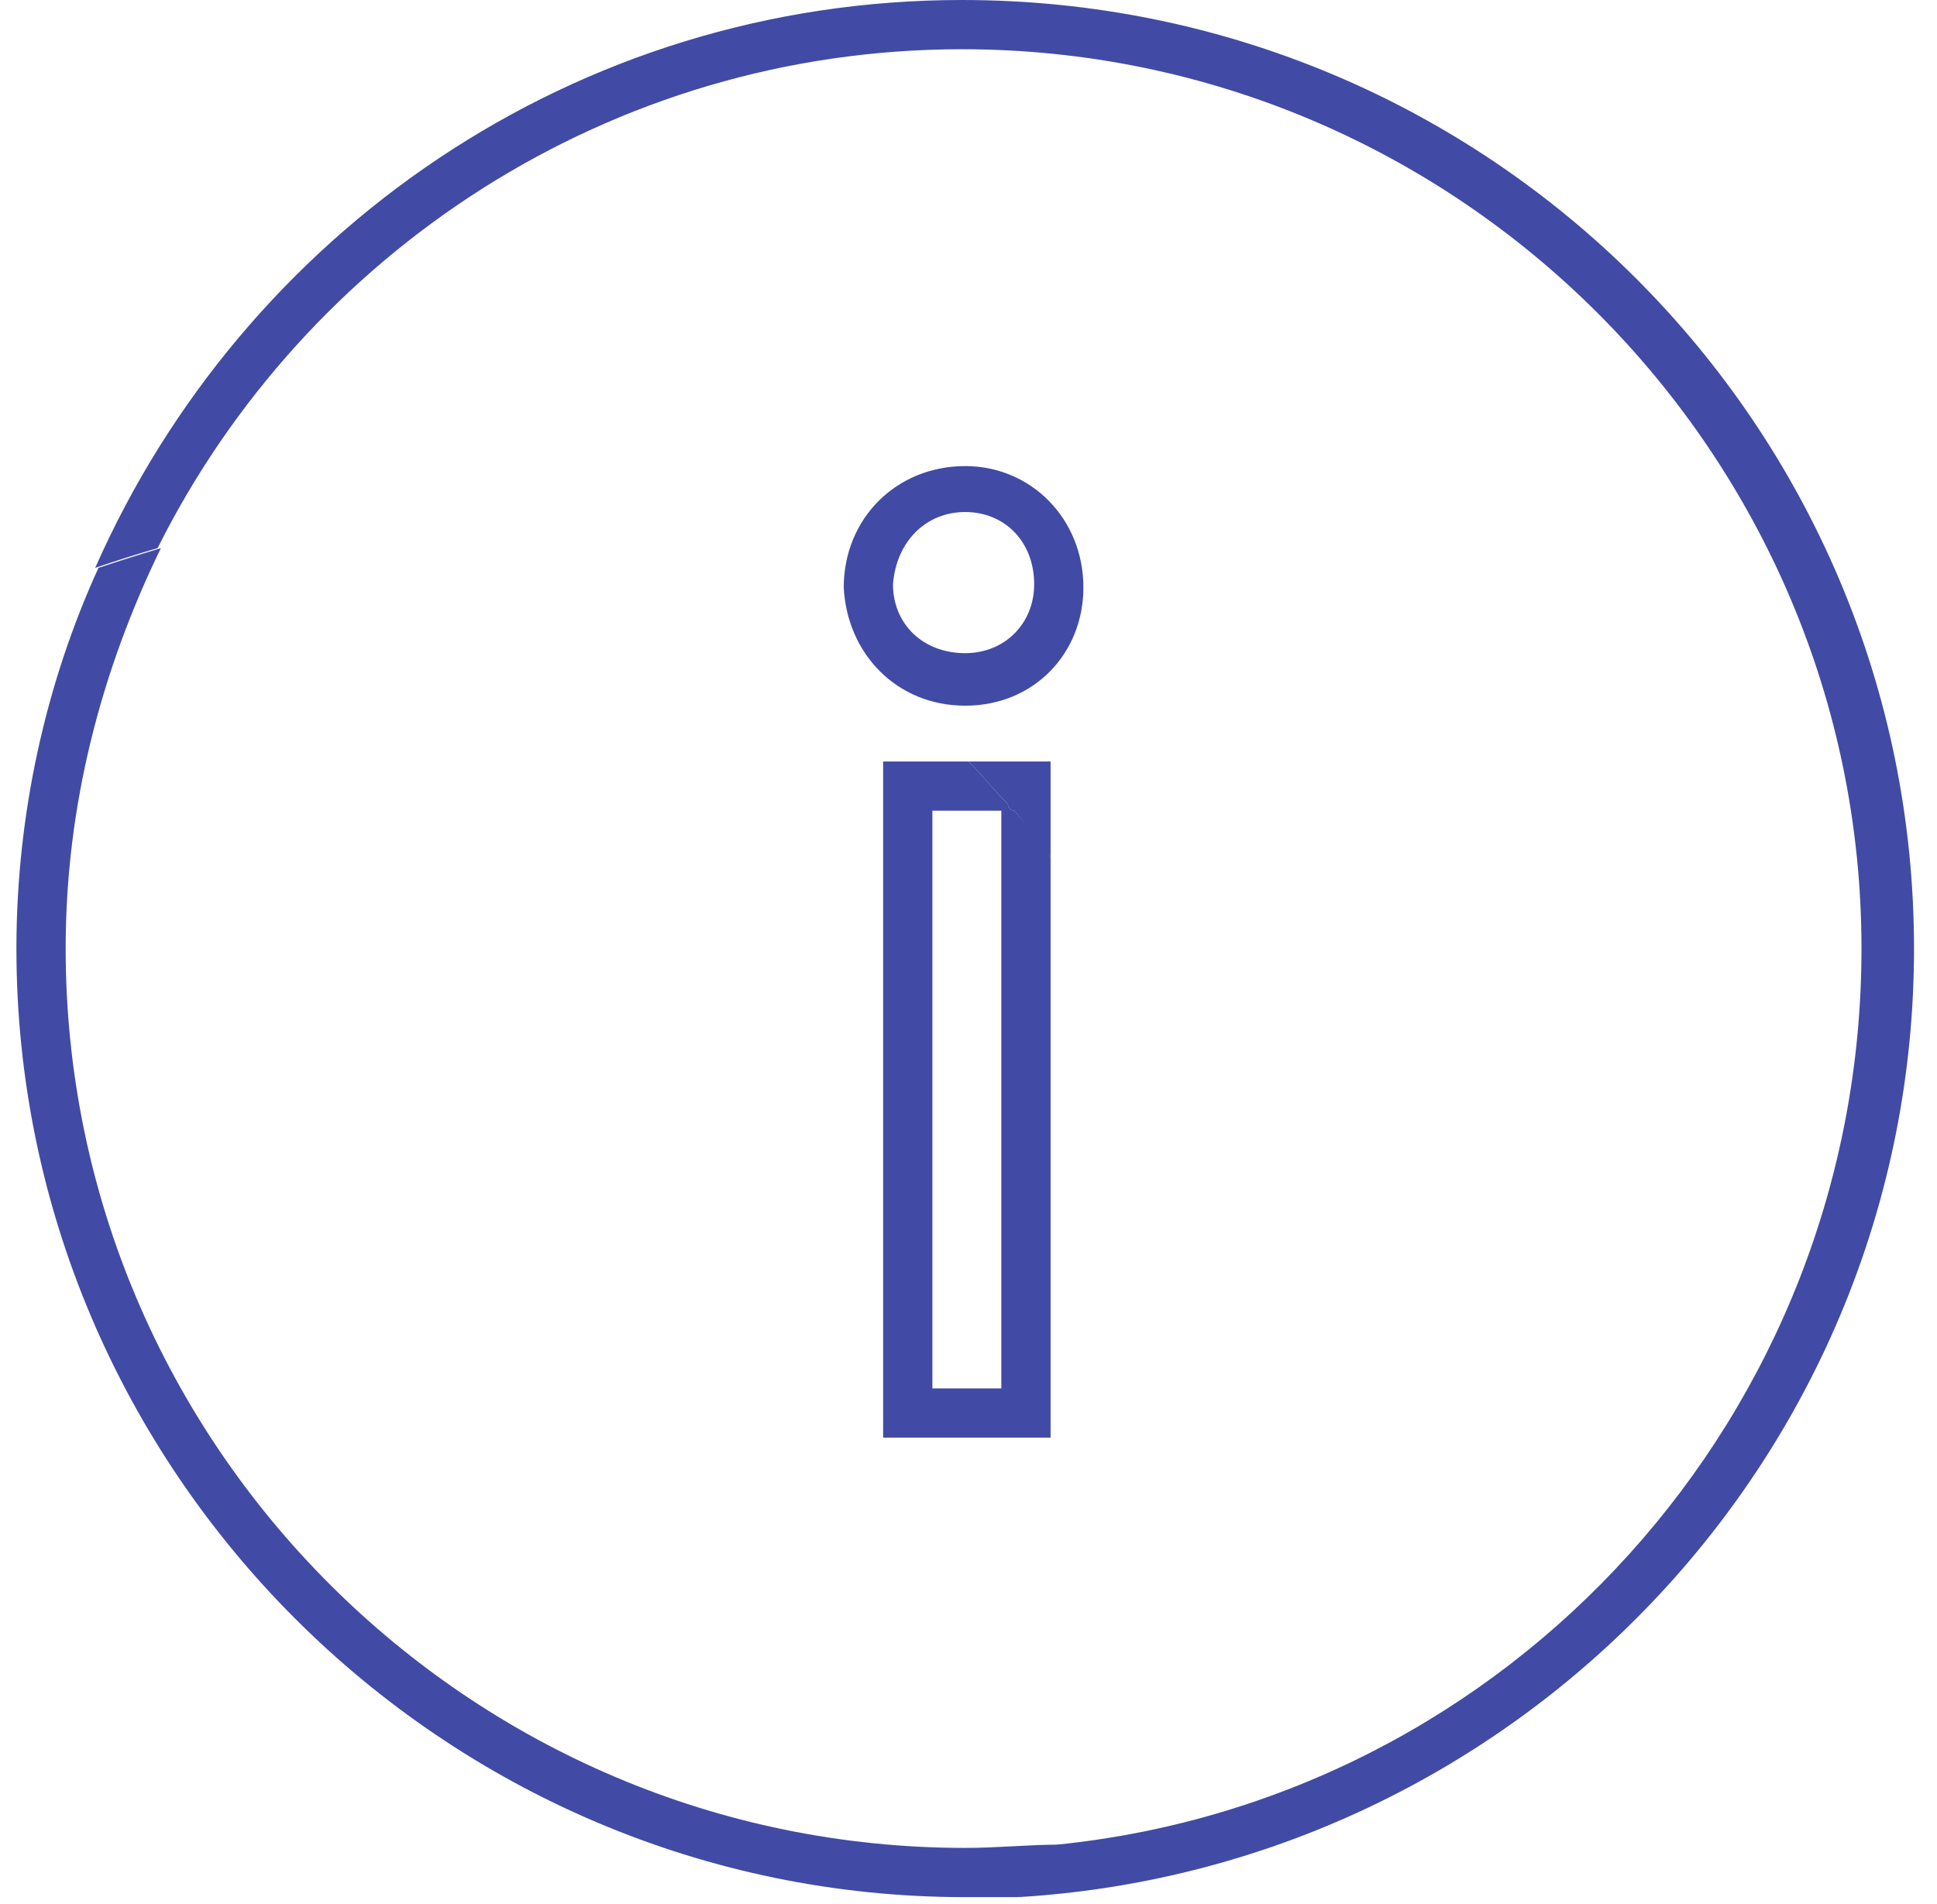
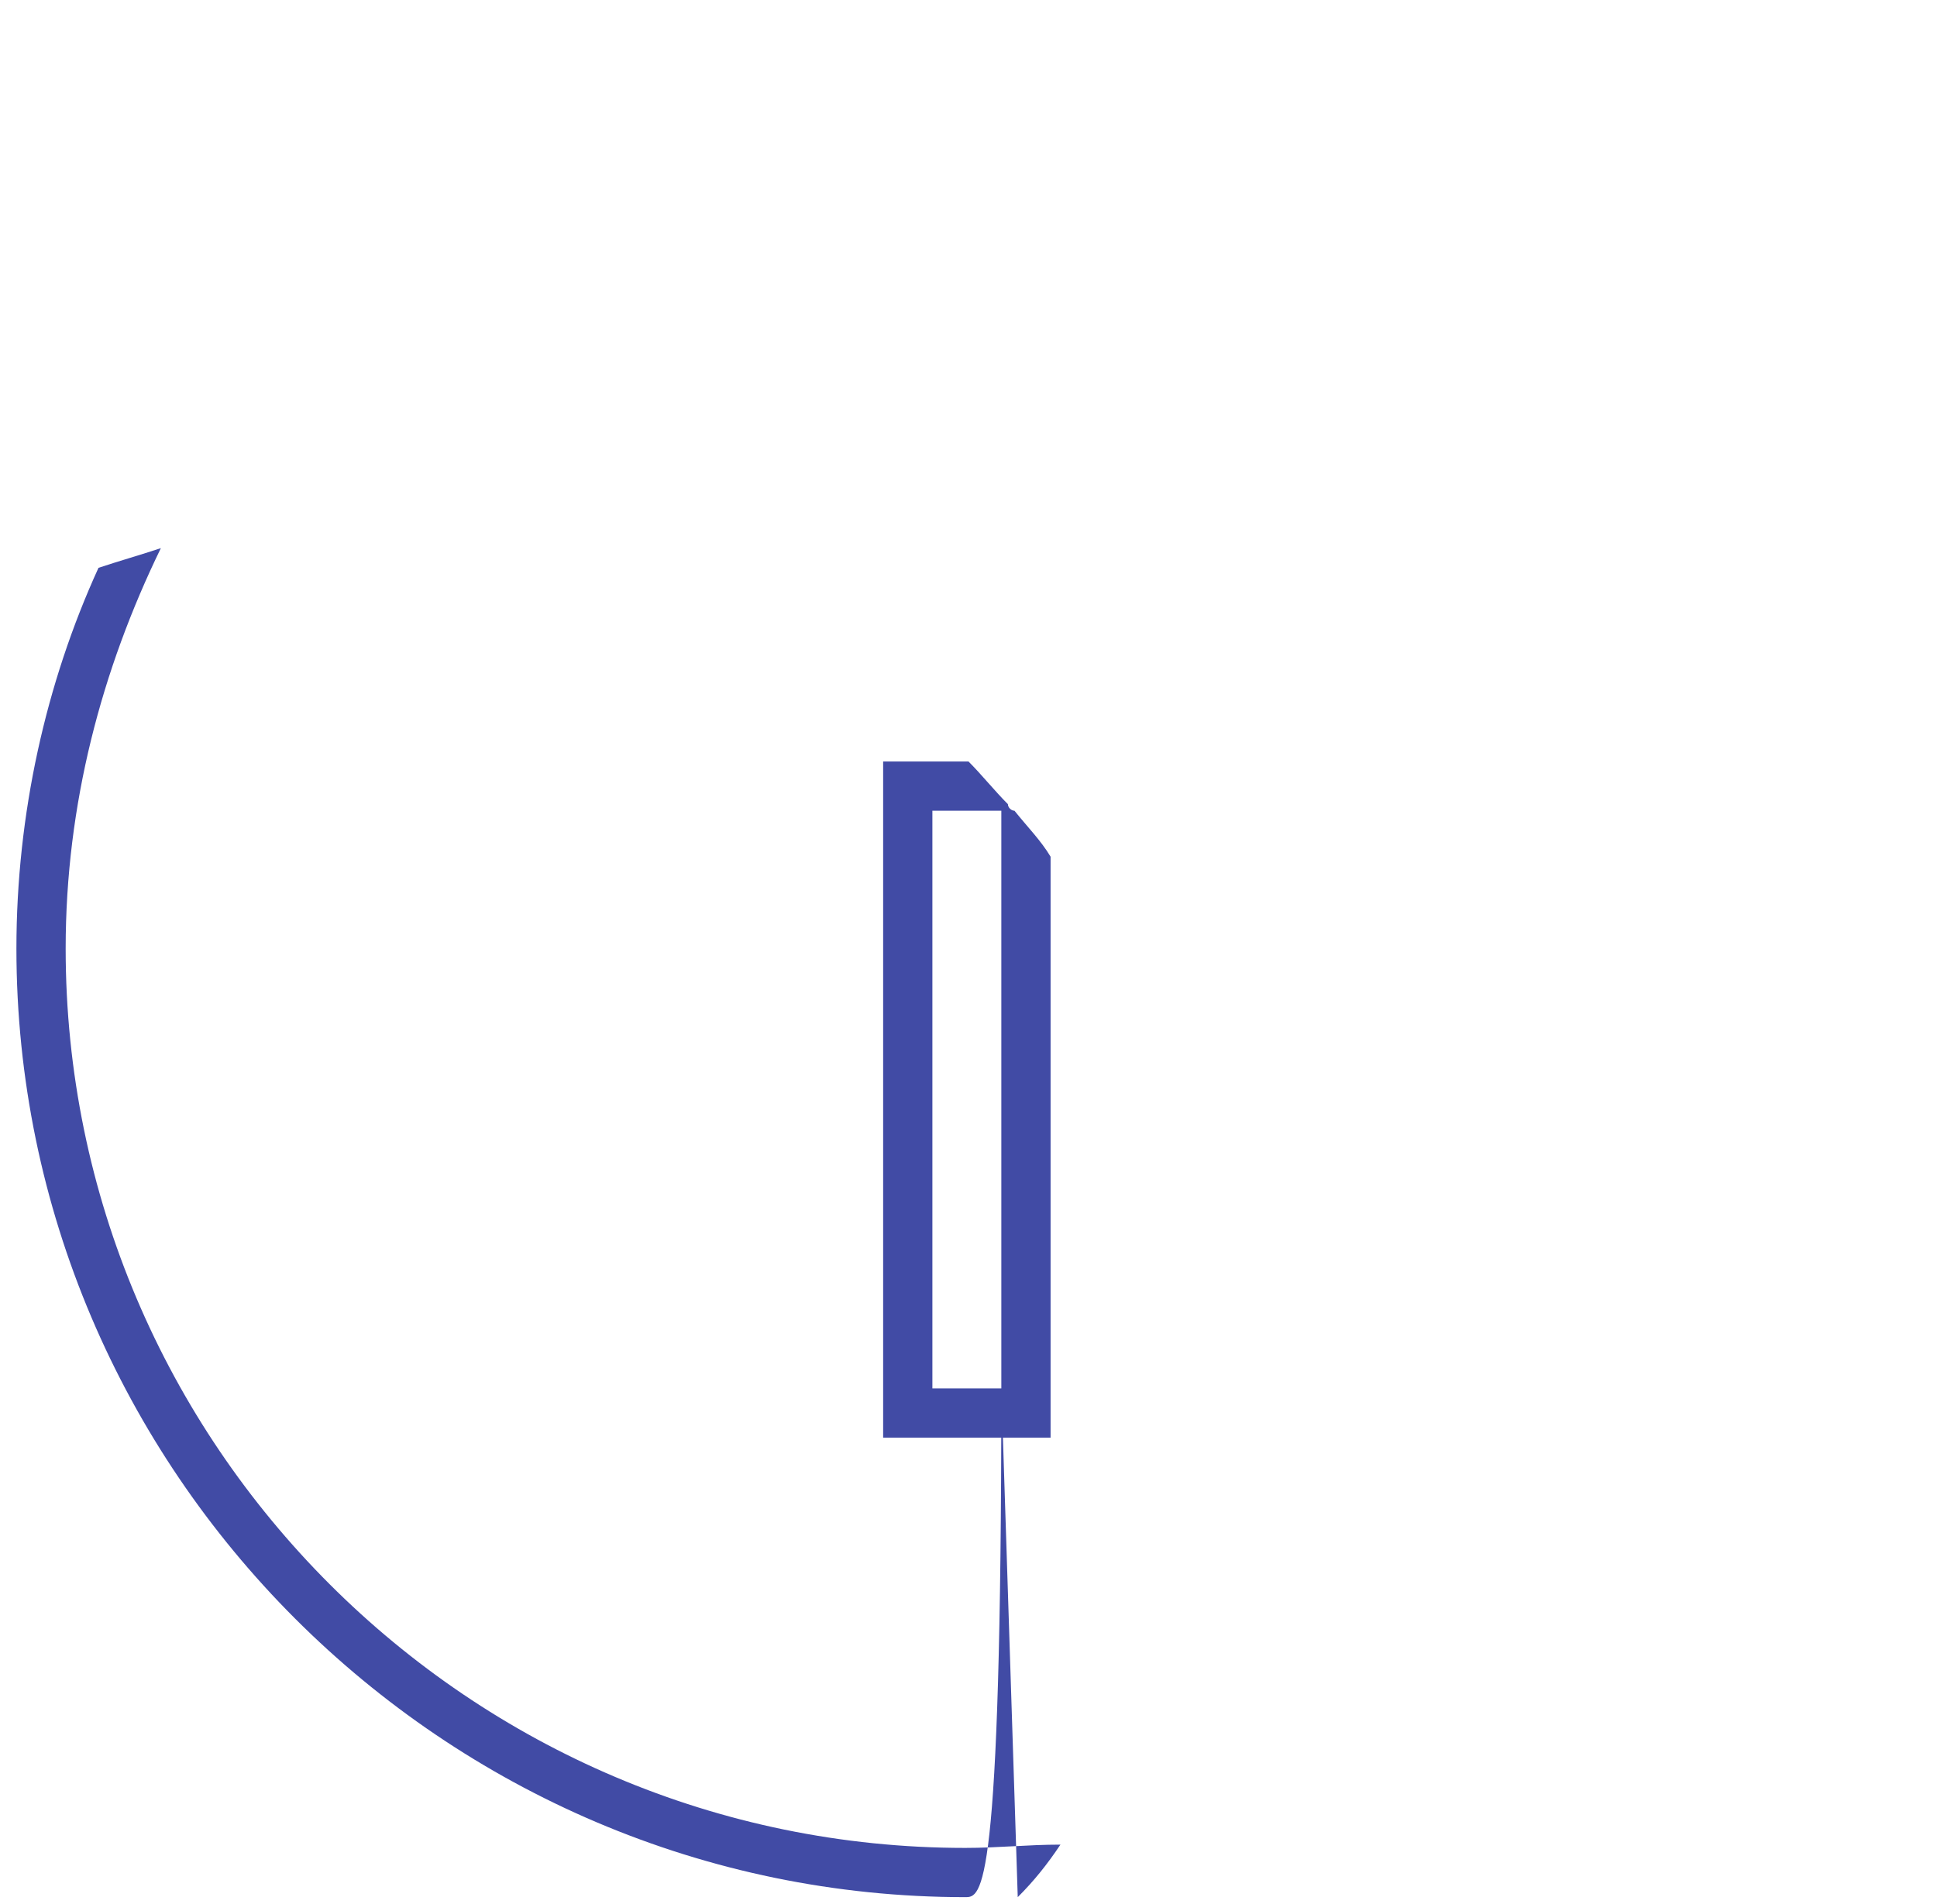
<svg xmlns="http://www.w3.org/2000/svg" width="59" height="58" viewBox="0 0 59 58" fill="none">
-   <path d="M29.4 21.5C31.5 21.5 33 19.9 33 17.9C33 15.8 31.4 14.2 29.4 14.2C27.3 14.2 25.7 15.8 25.7 17.9C25.8 19.9 27.3 21.5 29.4 21.5ZM29.4 15.6C30.6 15.6 31.5 16.5 31.5 17.8C31.5 19 30.6 19.9 29.4 19.9C28.1 19.9 27.2 19 27.2 17.8C27.3 16.5 28.2 15.6 29.4 15.6ZM58.3 28.9C58.3 44.3 46.2 56.9 31 57.8C31.4 57.3 31.8 56.7 32.2 56.2C46 54.8 56.7 43.1 56.7 28.9C56.7 13.8 44.4 1.5 29.3 1.5C18.6 1.5 9.3 7.7 4.8 16.7C4.1 16.9 3.5 17.1 2.9 17.3C7.4 7.1 17.5 0 29.3 0C45.4 0 58.3 13 58.3 28.9ZM4.9 16.7C4.2 16.9 3.6 17.1 3 17.3C3.6 17.1 4.3 16.9 4.9 16.7ZM32.3 56.2C31.9 56.8 31.5 57.3 31.1 57.8C31.5 57.3 31.9 56.8 32.3 56.2ZM32 23.2V26.1C31.7 25.6 31.3 25.2 30.9 24.7C30.8 24.6 30.8 24.5 30.7 24.5C30.3 24.1 29.9 23.6 29.5 23.2H32ZM32 26.1C31.7 25.6 31.3 25.2 30.9 24.7C31.3 25.2 31.6 25.6 32 26.1ZM30.7 24.5C30.3 24.1 29.9 23.6 29.5 23.2C29.9 23.6 30.3 24.1 30.7 24.5ZM30.9 24.7C30.8 24.6 30.8 24.5 30.7 24.5C30.7 24.6 30.8 24.7 30.9 24.7Z" fill="#414BA5" />
-   <path d="M30.7 24.5C30.3 24.1 29.9 23.6 29.5 23.2H26.9V43.8H32V26.1C31.7 25.6 31.3 25.2 30.9 24.7C30.8 24.7 30.7 24.6 30.7 24.5ZM30.5 42.3H28.4V24.7H30.5V42.3ZM31 57.8C30.5 57.8 29.9 57.8 29.4 57.8C13.5 57.8 0.5 44.8 0.5 28.9C0.5 24.8 1.4 20.8 3 17.3C3.6 17.1 4.3 16.9 4.9 16.7C3.1 20.4 2 24.5 2 28.9C2 44 14.3 56.3 29.4 56.3C30.4 56.3 31.3 56.2 32.3 56.2C31.9 56.8 31.5 57.3 31 57.8Z" fill="#414BA5" />
+   <path d="M30.7 24.5C30.3 24.1 29.9 23.6 29.5 23.2H26.9V43.8H32V26.1C31.7 25.6 31.3 25.2 30.9 24.7C30.8 24.7 30.7 24.6 30.7 24.5ZM30.5 42.3H28.4V24.7H30.5V42.3ZC30.5 57.8 29.9 57.8 29.4 57.8C13.5 57.8 0.5 44.8 0.5 28.9C0.5 24.8 1.4 20.8 3 17.3C3.6 17.1 4.3 16.9 4.9 16.7C3.1 20.4 2 24.5 2 28.9C2 44 14.3 56.3 29.4 56.3C30.4 56.3 31.3 56.2 32.3 56.2C31.9 56.8 31.5 57.3 31 57.8Z" fill="#414BA5" />
</svg>